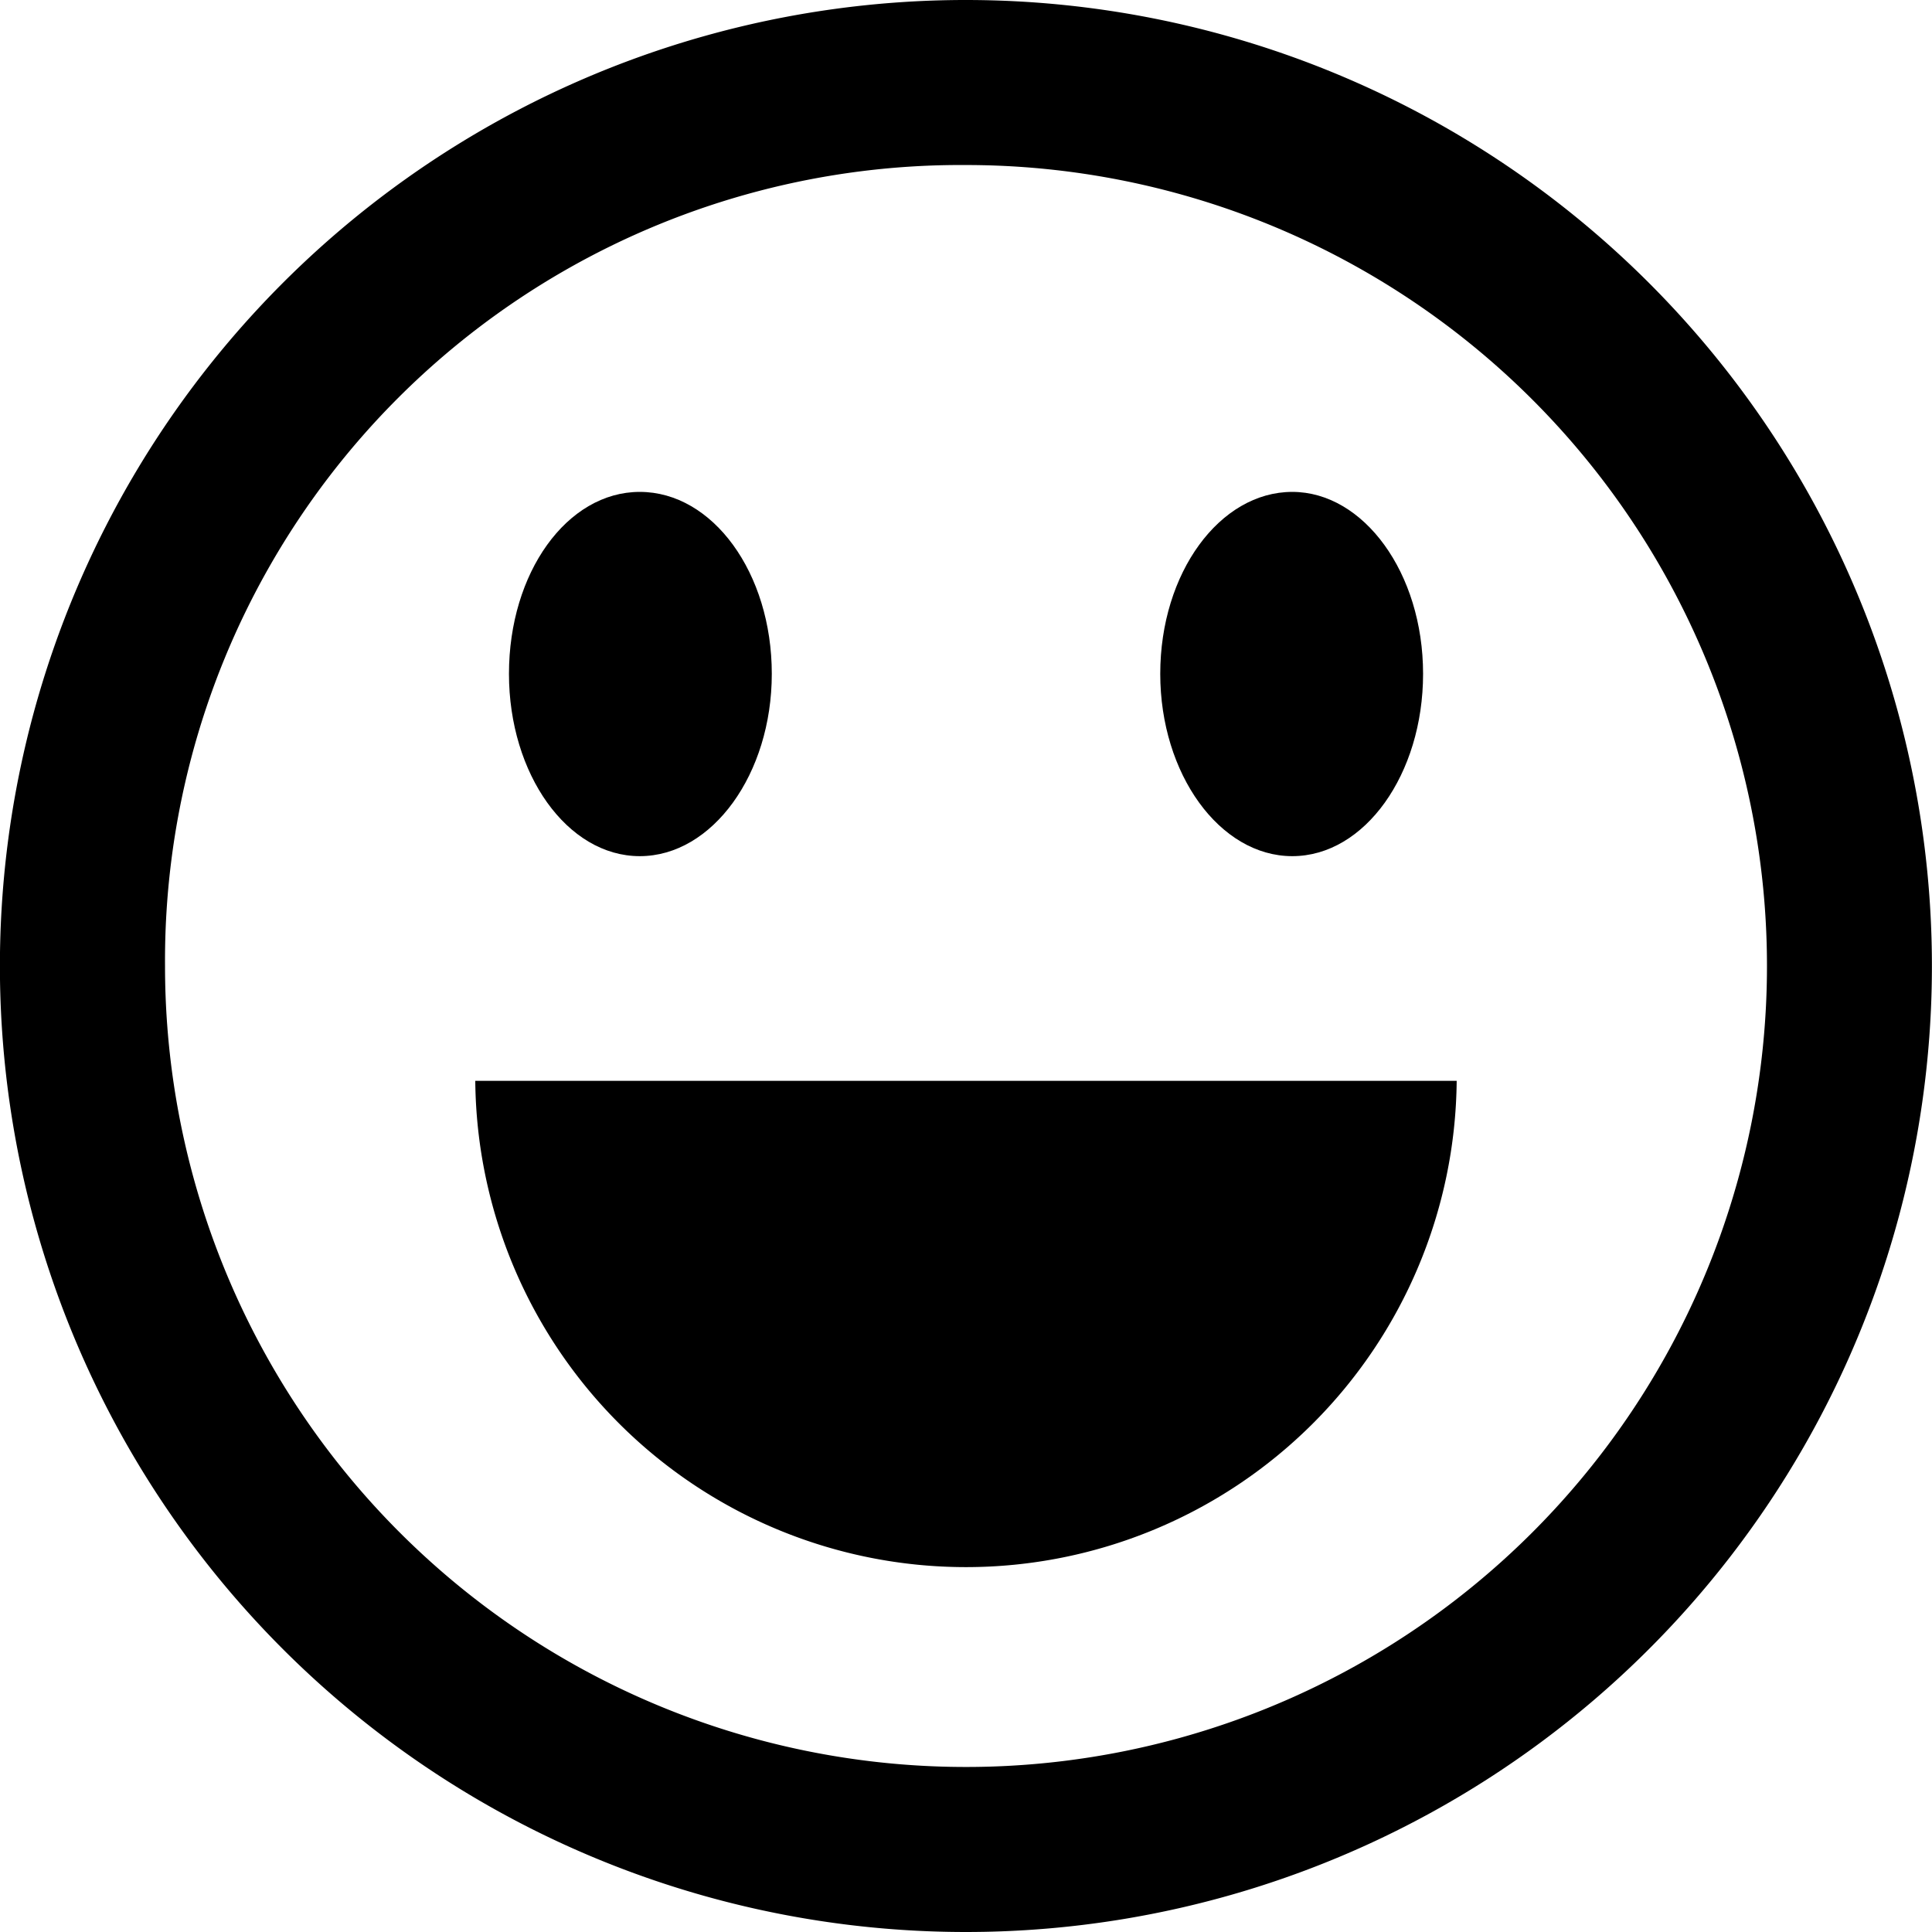
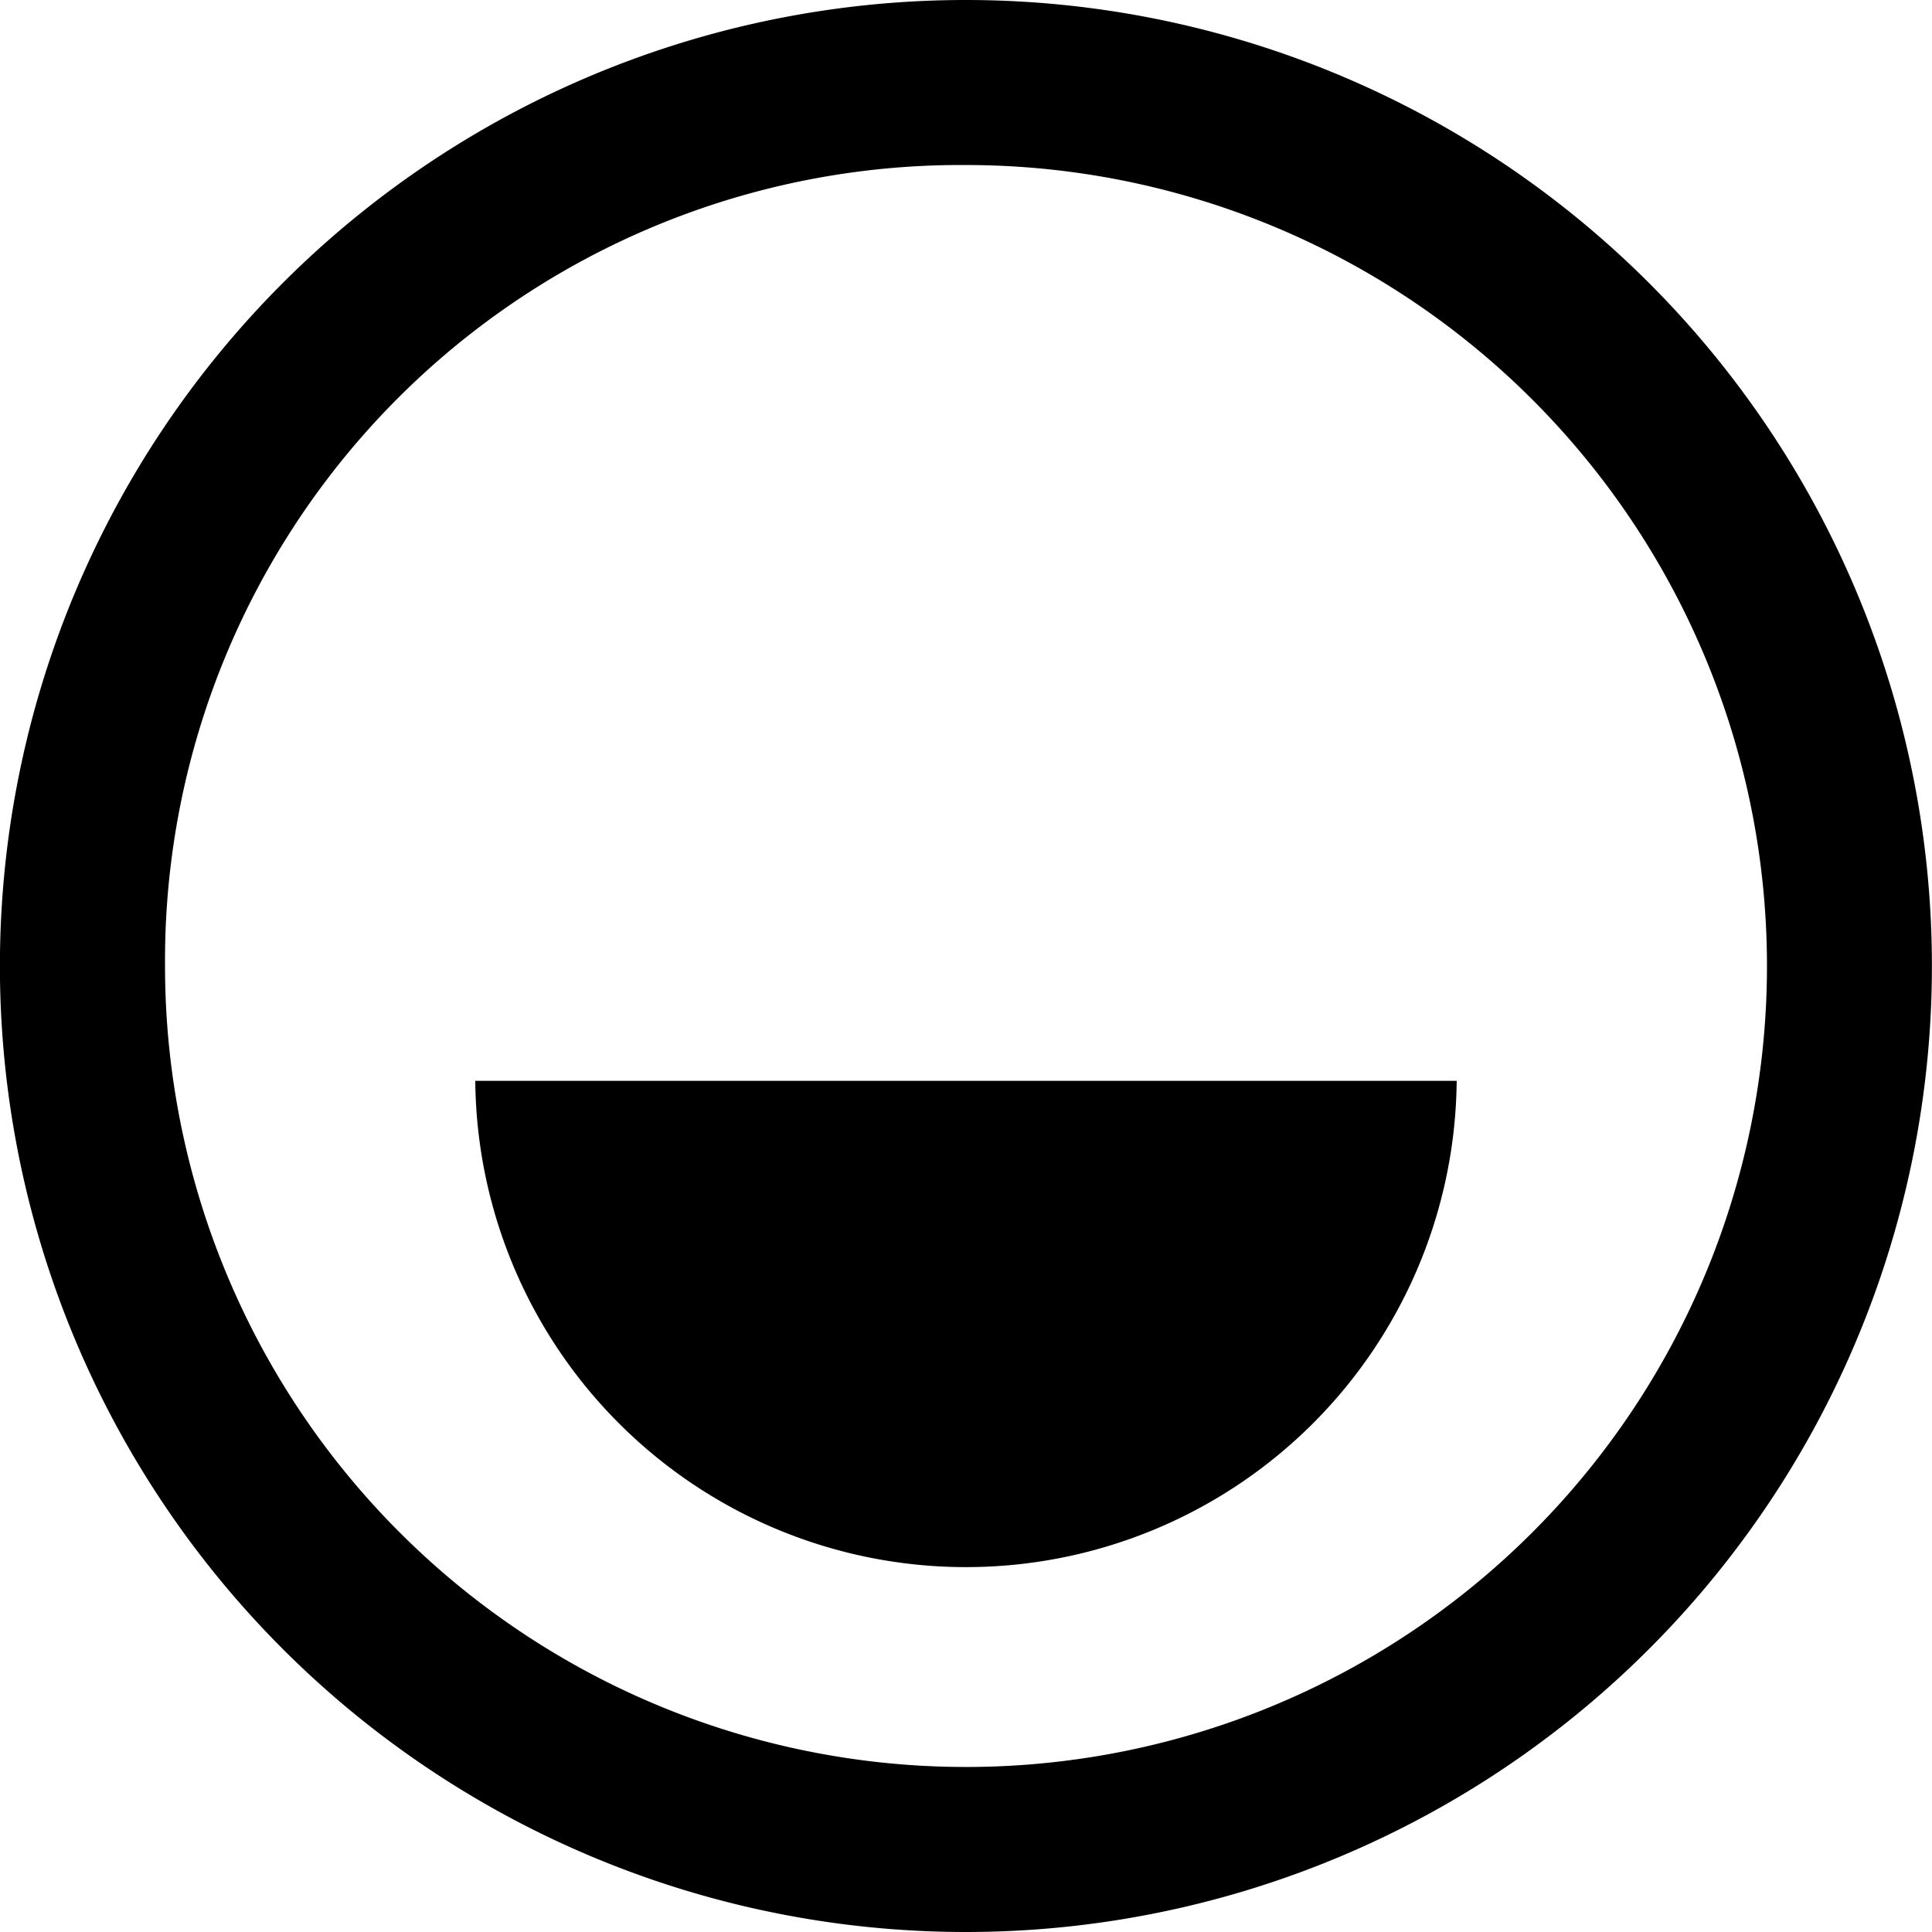
<svg xmlns="http://www.w3.org/2000/svg" viewBox="0 0 48 48">
  <g>
    <path d="M24 4.1A19.9 19.9 0 1 1 4.1 24 19.766 19.766 0 0 1 24 4.1M24 0a24 24 0 1 0 16.969 7.03A24.006 24.006 0 0 0 24 0" />
    <path d="M36.191 26.853a12.192 12.192 0 0 1-24.383 0Z" />
-     <path d="M35.356 16.741c0 2.49-1.45 4.53-3.25 4.53s-3.28-2.04-3.28-4.53c0-2.51 1.48-4.52 3.28-4.52 1.77 0 3.25 2.01 3.25 4.52" />
-     <path d="M19.175 16.741c0 2.49-1.48 4.53-3.28 4.53s-3.25-2.04-3.25-4.53c0-2.51 1.44-4.52 3.25-4.52s3.28 2.01 3.28 4.52" />
  </g>
</svg>